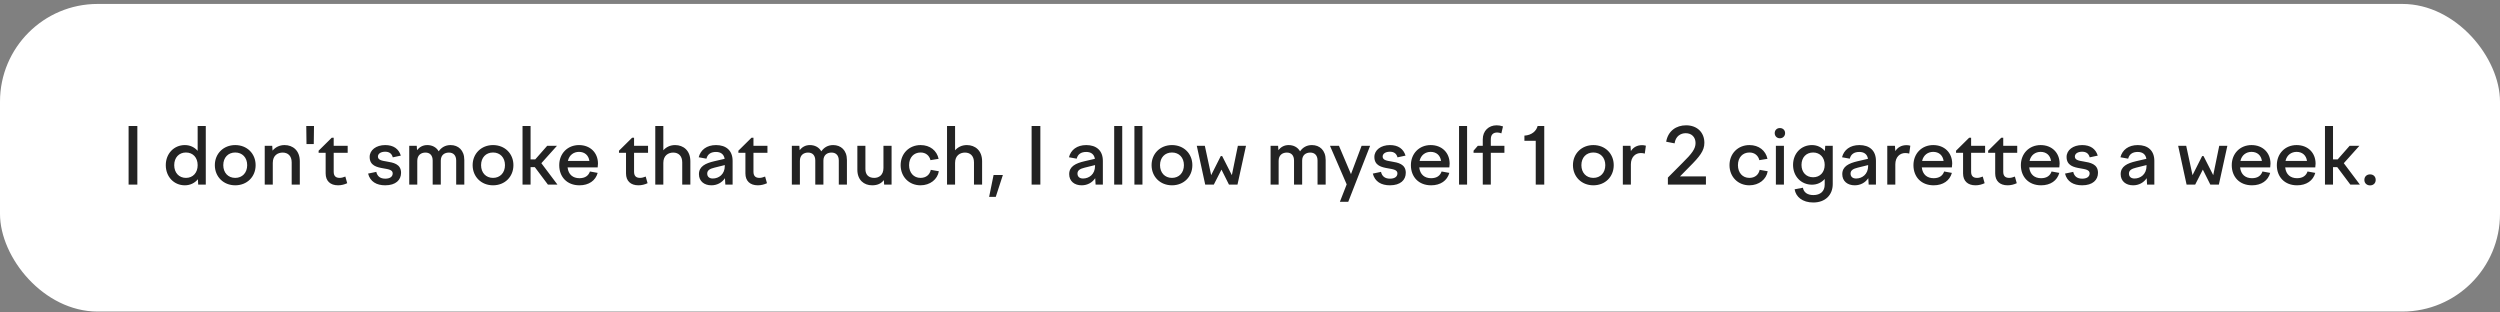
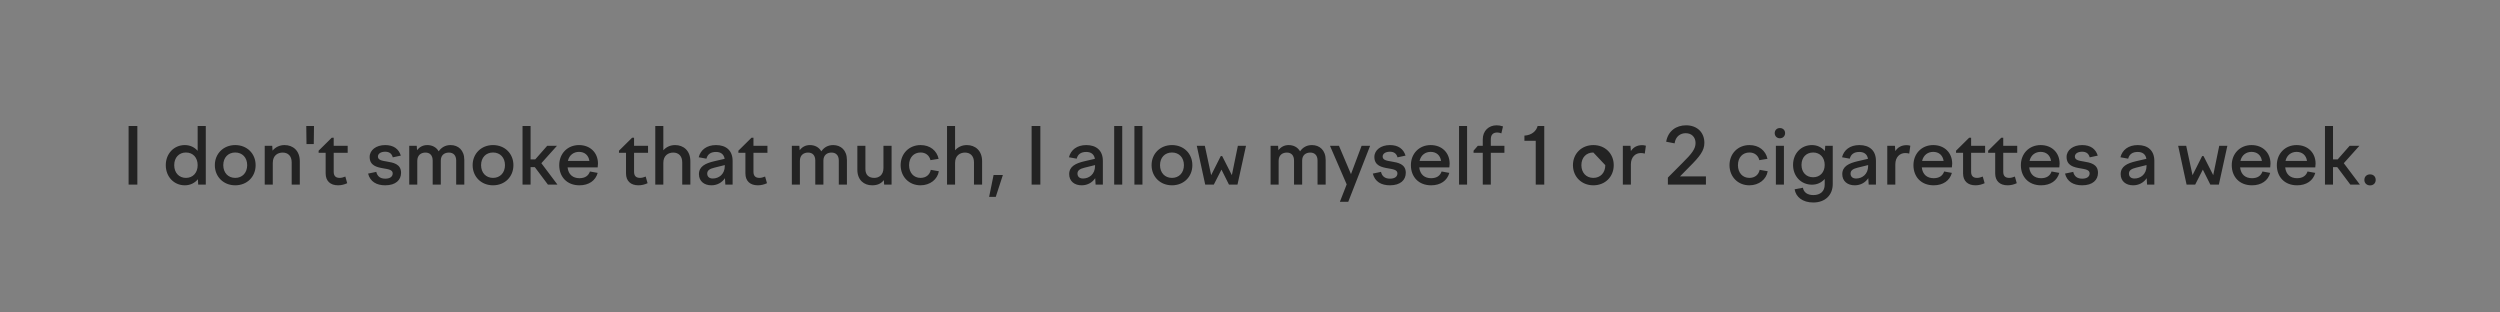
<svg xmlns="http://www.w3.org/2000/svg" width="512" height="64" viewBox="0 0 512 64" fill="none">
  <rect x="0" y="0" width="512" height="64" fill="#808080" stroke="none" />
-   <rect y="0.807" width="512" height="63" rx="20" fill="white" />
-   <path d="M26.337 37.807V25.807H28.129V37.807H26.337ZM42.144 37.807H40.592L40.528 36.703C39.888 37.487 38.944 37.951 37.856 37.951C35.632 37.951 33.952 36.207 33.952 33.823C33.952 31.455 35.632 29.711 37.856 29.711C38.928 29.711 39.84 30.159 40.48 30.895V25.807H42.144V37.807ZM38.08 31.231C36.656 31.231 35.68 32.271 35.68 33.823C35.68 35.375 36.656 36.431 38.08 36.431C39.52 36.431 40.48 35.375 40.48 33.823C40.48 32.271 39.52 31.231 38.08 31.231ZM48.175 29.711C50.591 29.711 52.351 31.455 52.351 33.823C52.351 36.207 50.591 37.951 48.175 37.951C45.775 37.951 43.999 36.207 43.999 33.823C43.999 31.455 45.775 29.711 48.175 29.711ZM48.175 31.231C46.719 31.231 45.727 32.271 45.727 33.823C45.727 35.375 46.719 36.431 48.175 36.431C49.631 36.431 50.623 35.375 50.623 33.823C50.623 32.271 49.631 31.231 48.175 31.231ZM54.217 37.807V29.855H55.753L55.817 30.847C56.425 30.127 57.273 29.711 58.281 29.711C59.977 29.711 61.401 30.831 61.401 33.023V37.807H59.737V33.247C59.737 31.919 58.953 31.247 57.897 31.247C56.889 31.247 55.865 31.823 55.865 33.359V37.807H54.217ZM62.771 29.503L62.723 25.807H64.307L64.259 29.503H62.771ZM65.253 30.863L67.941 28.207H68.341V29.855H71.205V31.295H68.341V35.167C68.341 36.063 68.773 36.431 69.573 36.431C69.941 36.431 70.325 36.319 70.725 36.159L71.109 37.519C70.533 37.791 69.893 37.951 69.237 37.951C67.637 37.951 66.693 37.055 66.693 35.519V31.295H65.253V30.863ZM78.889 37.951C77.113 37.951 75.801 37.199 75.385 35.551L77.065 35.199C77.273 36.127 77.897 36.591 78.905 36.591C79.817 36.591 80.425 36.223 80.425 35.503C80.425 34.767 79.529 34.655 78.521 34.479C77.209 34.255 75.705 33.935 75.705 32.143C75.705 30.735 77.033 29.711 78.889 29.711C80.585 29.711 81.657 30.479 82.089 31.871L80.441 32.223C80.233 31.439 79.705 31.071 78.889 31.071C77.993 31.071 77.401 31.471 77.401 32.063C77.401 32.783 78.217 32.911 79.177 33.071C80.521 33.295 82.137 33.567 82.137 35.391C82.137 36.847 81.065 37.951 78.889 37.951ZM83.811 37.807V29.855H85.347L85.41 30.751C85.891 30.143 86.562 29.711 87.507 29.711C88.499 29.711 89.362 30.143 89.843 30.991C90.371 30.239 91.154 29.711 92.275 29.711C93.843 29.711 95.091 30.751 95.091 32.767V37.807H93.427V32.879C93.427 31.791 92.819 31.247 91.939 31.247C91.075 31.247 90.275 31.711 90.275 32.895V37.807H88.611V32.879C88.611 31.791 88.019 31.247 87.138 31.247C86.275 31.247 85.459 31.727 85.459 32.943V37.807H83.811ZM100.972 29.711C103.388 29.711 105.148 31.455 105.148 33.823C105.148 36.207 103.388 37.951 100.972 37.951C98.572 37.951 96.796 36.207 96.796 33.823C96.796 31.455 98.572 29.711 100.972 29.711ZM100.972 31.231C99.516 31.231 98.524 32.271 98.524 33.823C98.524 35.375 99.516 36.431 100.972 36.431C102.428 36.431 103.42 35.375 103.42 33.823C103.42 32.271 102.428 31.231 100.972 31.231ZM112.07 29.855H114.07L110.87 33.423L114.166 37.807H112.214L109.526 34.223H108.662V37.807H107.014V25.807H108.662V32.639H109.622L112.07 29.855ZM118.674 37.951C116.114 37.951 114.53 36.223 114.53 33.823C114.53 31.455 116.226 29.711 118.578 29.711C120.866 29.711 122.466 31.263 122.466 33.519C122.466 33.759 122.434 34.031 122.402 34.287H116.242C116.402 35.759 117.346 36.495 118.674 36.495C119.842 36.495 120.53 35.967 120.818 35.119L122.402 35.407C121.97 36.991 120.594 37.951 118.674 37.951ZM118.578 31.103C117.522 31.103 116.578 31.727 116.306 32.959H120.706C120.546 31.807 119.746 31.103 118.578 31.103ZM126.768 30.863L129.456 28.207H129.856V29.855H132.72V31.295H129.856V35.167C129.856 36.063 130.288 36.431 131.088 36.431C131.456 36.431 131.84 36.319 132.24 36.159L132.624 37.519C132.048 37.791 131.408 37.951 130.752 37.951C129.152 37.951 128.208 37.055 128.208 35.519V31.295H126.768V30.863ZM134.201 37.807V25.807H135.849V30.783C136.409 30.143 137.225 29.711 138.265 29.711C139.961 29.711 141.385 30.831 141.385 33.023V37.807H139.721V33.247C139.721 31.919 138.937 31.247 137.881 31.247C136.873 31.247 135.849 31.839 135.849 33.359V37.807H134.201ZM148.55 37.807L148.47 36.495C147.846 37.407 146.87 37.951 145.686 37.951C144.214 37.951 143.142 37.103 143.142 35.663C143.142 34.079 144.486 33.439 146.262 33.023L148.406 32.527C148.246 31.551 147.574 31.119 146.63 31.119C145.606 31.119 144.918 31.551 144.678 32.495L143.094 32.207C143.478 30.687 144.742 29.711 146.646 29.711C148.694 29.711 150.038 30.815 150.038 32.943V37.807H148.55ZM144.838 35.551C144.838 36.191 145.27 36.559 145.974 36.559C147.206 36.559 148.438 35.695 148.438 33.999V33.807L146.31 34.335C145.398 34.559 144.838 34.863 144.838 35.551ZM151.221 30.863L153.909 28.207H154.309V29.855H157.173V31.295H154.309V35.167C154.309 36.063 154.741 36.431 155.541 36.431C155.909 36.431 156.293 36.319 156.693 36.159L157.077 37.519C156.501 37.791 155.861 37.951 155.205 37.951C153.605 37.951 152.661 37.055 152.661 35.519V31.295H151.221V30.863ZM162.17 37.807V29.855H163.706L163.77 30.751C164.25 30.143 164.922 29.711 165.866 29.711C166.858 29.711 167.722 30.143 168.202 30.991C168.73 30.239 169.514 29.711 170.634 29.711C172.202 29.711 173.45 30.751 173.45 32.767V37.807H171.786V32.879C171.786 31.791 171.178 31.247 170.298 31.247C169.434 31.247 168.634 31.711 168.634 32.895V37.807H166.97V32.879C166.97 31.791 166.378 31.247 165.498 31.247C164.634 31.247 163.818 31.727 163.818 32.943V37.807H162.17ZM177.235 29.855V34.623C177.235 35.807 177.907 36.431 179.043 36.431C179.971 36.431 180.931 35.887 180.931 34.399V29.855H182.595V37.807H181.075L181.011 36.879C180.483 37.583 179.715 37.951 178.611 37.951C176.915 37.951 175.587 36.847 175.587 34.767V29.855H177.235ZM184.452 33.823C184.452 31.439 186.196 29.711 188.532 29.711C190.468 29.711 191.86 30.831 192.228 32.527L190.564 32.799C190.324 31.839 189.588 31.231 188.532 31.231C187.156 31.231 186.18 32.239 186.18 33.823C186.18 35.391 187.14 36.431 188.516 36.431C189.668 36.431 190.42 35.775 190.628 34.783L192.276 35.071C192.004 36.719 190.5 37.951 188.516 37.951C186.18 37.951 184.452 36.207 184.452 33.823ZM193.951 37.807V25.807H195.599V30.783C196.159 30.143 196.975 29.711 198.015 29.711C199.711 29.711 201.135 30.831 201.135 33.023V37.807H199.471V33.247C199.471 31.919 198.687 31.247 197.631 31.247C196.623 31.247 195.599 31.839 195.599 33.359V37.807H193.951ZM203.932 40.319H202.572L203.484 35.839H205.388L203.932 40.319ZM211.274 37.807V25.807H213.066V37.807H211.274ZM224.378 37.807L224.298 36.495C223.674 37.407 222.698 37.951 221.514 37.951C220.042 37.951 218.97 37.103 218.97 35.663C218.97 34.079 220.314 33.439 222.09 33.023L224.234 32.527C224.074 31.551 223.402 31.119 222.458 31.119C221.434 31.119 220.746 31.551 220.506 32.495L218.922 32.207C219.306 30.687 220.57 29.711 222.474 29.711C224.522 29.711 225.866 30.815 225.866 32.943V37.807H224.378ZM220.666 35.551C220.666 36.191 221.098 36.559 221.802 36.559C223.034 36.559 224.266 35.695 224.266 33.999V33.807L222.138 34.335C221.226 34.559 220.666 34.863 220.666 35.551ZM228.186 37.807V25.807H229.834V37.807H228.186ZM232.326 37.807V25.807H233.974V37.807H232.326ZM240.019 29.711C242.435 29.711 244.195 31.455 244.195 33.823C244.195 36.207 242.435 37.951 240.019 37.951C237.619 37.951 235.843 36.207 235.843 33.823C235.843 31.455 237.619 29.711 240.019 29.711ZM240.019 31.231C238.563 31.231 237.571 32.271 237.571 33.823C237.571 35.375 238.563 36.431 240.019 36.431C241.475 36.431 242.467 35.375 242.467 33.823C242.467 32.271 241.475 31.231 240.019 31.231ZM245.101 29.855H246.749L248.045 35.871L250.013 31.967H250.301L252.285 35.871L253.517 29.855H255.181L253.437 37.807H251.693L250.157 34.735L248.589 37.807H246.829L245.101 29.855ZM260.217 37.807V29.855H261.753L261.817 30.751C262.297 30.143 262.969 29.711 263.913 29.711C264.905 29.711 265.769 30.143 266.249 30.991C266.777 30.239 267.561 29.711 268.681 29.711C270.249 29.711 271.497 30.751 271.497 32.767V37.807H269.833V32.879C269.833 31.791 269.225 31.247 268.345 31.247C267.481 31.247 266.681 31.711 266.681 32.895V37.807H265.017V32.879C265.017 31.791 264.425 31.247 263.545 31.247C262.681 31.247 261.865 31.727 261.865 32.943V37.807H260.217ZM272.377 29.855H274.217L276.681 35.663L278.857 29.855H280.601L276.121 41.327H274.409L275.801 37.759L272.377 29.855ZM284.655 37.951C282.879 37.951 281.567 37.199 281.151 35.551L282.831 35.199C283.039 36.127 283.663 36.591 284.671 36.591C285.583 36.591 286.191 36.223 286.191 35.503C286.191 34.767 285.295 34.655 284.287 34.479C282.975 34.255 281.471 33.935 281.471 32.143C281.471 30.735 282.799 29.711 284.655 29.711C286.351 29.711 287.423 30.479 287.855 31.871L286.207 32.223C285.999 31.439 285.471 31.071 284.655 31.071C283.759 31.071 283.167 31.471 283.167 32.063C283.167 32.783 283.983 32.911 284.943 33.071C286.287 33.295 287.903 33.567 287.903 35.391C287.903 36.847 286.831 37.951 284.655 37.951ZM293.096 37.951C290.536 37.951 288.952 36.223 288.952 33.823C288.952 31.455 290.648 29.711 293 29.711C295.288 29.711 296.888 31.263 296.888 33.519C296.888 33.759 296.856 34.031 296.824 34.287H290.664C290.824 35.759 291.768 36.495 293.096 36.495C294.264 36.495 294.952 35.967 295.24 35.119L296.824 35.407C296.392 36.991 295.016 37.951 293.096 37.951ZM293 31.103C291.944 31.103 291 31.727 290.728 32.959H295.128C294.968 31.807 294.168 31.103 293 31.103ZM298.811 37.807V25.807H300.459V37.807H298.811ZM308.103 31.295H305.319V37.807H303.671V31.295H301.783V30.863L302.663 29.855H303.671V28.527C303.671 26.783 304.903 25.663 306.503 25.663C306.935 25.663 307.351 25.727 307.815 25.887L307.479 27.311C307.191 27.215 306.951 27.135 306.647 27.135C305.799 27.135 305.319 27.583 305.319 28.511V29.855H308.103V31.295ZM314.519 37.807V28.831H312.199V27.775C313.687 27.695 314.647 26.831 314.903 25.807H316.263V37.807H314.519ZM326.316 29.711C328.732 29.711 330.492 31.455 330.492 33.823C330.492 36.207 328.732 37.951 326.316 37.951C323.916 37.951 322.14 36.207 322.14 33.823C322.14 31.455 323.916 29.711 326.316 29.711ZM326.316 31.231C324.86 31.231 323.868 32.271 323.868 33.823C323.868 35.375 324.86 36.431 326.316 36.431C327.772 36.431 328.764 35.375 328.764 33.823C328.764 32.271 327.772 31.231 326.316 31.231ZM332.357 37.807V29.855H333.925L334.005 30.943C334.469 30.207 335.237 29.727 336.293 29.727C336.565 29.727 336.773 29.759 337.077 29.839L336.853 31.455C336.581 31.375 336.309 31.343 336.037 31.343C334.933 31.343 334.005 32.159 334.005 33.663V37.807H332.357ZM349.375 36.127V37.807H341.583V36.367L344.543 33.391C346.543 31.423 347.247 30.463 347.247 29.295C347.247 28.095 346.463 27.279 345.231 27.279C344.191 27.279 343.151 27.903 342.959 29.359L341.231 29.023C341.615 26.799 343.311 25.663 345.311 25.663C347.551 25.663 349.055 27.103 349.055 29.247C349.055 30.879 348.111 32.047 345.951 34.207L344.063 36.127H349.375ZM354.202 33.823C354.202 31.439 355.946 29.711 358.282 29.711C360.218 29.711 361.61 30.831 361.978 32.527L360.314 32.799C360.074 31.839 359.338 31.231 358.282 31.231C356.906 31.231 355.93 32.239 355.93 33.823C355.93 35.391 356.89 36.431 358.266 36.431C359.418 36.431 360.17 35.775 360.378 34.783L362.026 35.071C361.754 36.719 360.25 37.951 358.266 37.951C355.93 37.951 354.202 36.207 354.202 33.823ZM363.461 27.263C363.461 26.655 363.909 26.223 364.517 26.223C365.141 26.223 365.589 26.655 365.589 27.263C365.589 27.871 365.141 28.319 364.517 28.319C363.909 28.319 363.461 27.871 363.461 27.263ZM363.701 37.807V29.855H365.349V37.807H363.701ZM367.218 33.775C367.218 31.423 368.866 29.711 371.09 29.711C372.178 29.711 373.09 30.175 373.73 30.927L373.81 29.855H375.346V37.695C375.346 39.919 373.826 41.471 371.362 41.471C369.138 41.471 367.794 40.319 367.538 38.767L369.234 38.447C369.41 39.391 370.146 39.951 371.378 39.951C372.802 39.951 373.698 39.183 373.698 37.823V36.655C373.058 37.391 372.146 37.823 371.09 37.823C368.866 37.823 367.218 36.111 367.218 33.775ZM368.946 33.775C368.946 35.279 369.906 36.303 371.33 36.303C372.738 36.303 373.698 35.279 373.698 33.775C373.698 32.255 372.738 31.231 371.33 31.231C369.906 31.231 368.946 32.255 368.946 33.775ZM382.706 37.807L382.626 36.495C382.002 37.407 381.026 37.951 379.842 37.951C378.37 37.951 377.298 37.103 377.298 35.663C377.298 34.079 378.642 33.439 380.418 33.023L382.562 32.527C382.402 31.551 381.73 31.119 380.786 31.119C379.762 31.119 379.074 31.551 378.834 32.495L377.25 32.207C377.634 30.687 378.898 29.711 380.802 29.711C382.85 29.711 384.194 30.815 384.194 32.943V37.807H382.706ZM378.994 35.551C378.994 36.191 379.426 36.559 380.13 36.559C381.362 36.559 382.594 35.695 382.594 33.999V33.807L380.466 34.335C379.554 34.559 378.994 34.863 378.994 35.551ZM386.514 37.807V29.855H388.082L388.162 30.943C388.626 30.207 389.394 29.727 390.45 29.727C390.722 29.727 390.93 29.759 391.234 29.839L391.01 31.455C390.738 31.375 390.466 31.343 390.194 31.343C389.09 31.343 388.162 32.159 388.162 33.663V37.807H386.514ZM396.018 37.951C393.458 37.951 391.874 36.223 391.874 33.823C391.874 31.455 393.57 29.711 395.922 29.711C398.21 29.711 399.81 31.263 399.81 33.519C399.81 33.759 399.778 34.031 399.746 34.287H393.586C393.746 35.759 394.69 36.495 396.018 36.495C397.186 36.495 397.874 35.967 398.162 35.119L399.746 35.407C399.314 36.991 397.938 37.951 396.018 37.951ZM395.922 31.103C394.866 31.103 393.922 31.727 393.65 32.959H398.05C397.89 31.807 397.09 31.103 395.922 31.103ZM400.596 30.863L403.284 28.207H403.684V29.855H406.548V31.295H403.684V35.167C403.684 36.063 404.116 36.431 404.916 36.431C405.284 36.431 405.668 36.319 406.068 36.159L406.452 37.519C405.876 37.791 405.236 37.951 404.58 37.951C402.98 37.951 402.036 37.055 402.036 35.519V31.295H400.596V30.863ZM407.175 30.863L409.863 28.207H410.263V29.855H413.127V31.295H410.263V35.167C410.263 36.063 410.695 36.431 411.495 36.431C411.863 36.431 412.247 36.319 412.647 36.159L413.031 37.519C412.455 37.791 411.815 37.951 411.159 37.951C409.559 37.951 408.615 37.055 408.615 35.519V31.295H407.175V30.863ZM418.018 37.951C415.458 37.951 413.874 36.223 413.874 33.823C413.874 31.455 415.57 29.711 417.922 29.711C420.21 29.711 421.81 31.263 421.81 33.519C421.81 33.759 421.778 34.031 421.746 34.287H415.586C415.746 35.759 416.69 36.495 418.018 36.495C419.186 36.495 419.874 35.967 420.162 35.119L421.746 35.407C421.314 36.991 419.938 37.951 418.018 37.951ZM417.922 31.103C416.866 31.103 415.922 31.727 415.65 32.959H420.05C419.89 31.807 419.09 31.103 417.922 31.103ZM426.42 37.951C424.644 37.951 423.332 37.199 422.916 35.551L424.596 35.199C424.804 36.127 425.428 36.591 426.436 36.591C427.348 36.591 427.956 36.223 427.956 35.503C427.956 34.767 427.06 34.655 426.052 34.479C424.74 34.255 423.236 33.935 423.236 32.143C423.236 30.735 424.564 29.711 426.42 29.711C428.116 29.711 429.188 30.479 429.62 31.871L427.972 32.223C427.764 31.439 427.236 31.071 426.42 31.071C425.524 31.071 424.932 31.471 424.932 32.063C424.932 32.783 425.748 32.911 426.708 33.071C428.052 33.295 429.668 33.567 429.668 35.391C429.668 36.847 428.596 37.951 426.42 37.951ZM439.721 37.807L439.641 36.495C439.017 37.407 438.041 37.951 436.857 37.951C435.385 37.951 434.313 37.103 434.313 35.663C434.313 34.079 435.657 33.439 437.433 33.023L439.577 32.527C439.417 31.551 438.745 31.119 437.801 31.119C436.777 31.119 436.089 31.551 435.849 32.495L434.265 32.207C434.649 30.687 435.913 29.711 437.817 29.711C439.865 29.711 441.209 30.815 441.209 32.943V37.807H439.721ZM436.009 35.551C436.009 36.191 436.441 36.559 437.145 36.559C438.377 36.559 439.609 35.695 439.609 33.999V33.807L437.481 34.335C436.569 34.559 436.009 34.863 436.009 35.551ZM446.085 29.855H447.733L449.029 35.871L450.997 31.967H451.285L453.269 35.871L454.501 29.855H456.165L454.421 37.807H452.677L451.141 34.735L449.573 37.807H447.813L446.085 29.855ZM461.206 37.951C458.646 37.951 457.062 36.223 457.062 33.823C457.062 31.455 458.758 29.711 461.11 29.711C463.398 29.711 464.998 31.263 464.998 33.519C464.998 33.759 464.966 34.031 464.934 34.287H458.774C458.934 35.759 459.878 36.495 461.206 36.495C462.374 36.495 463.062 35.967 463.35 35.119L464.934 35.407C464.502 36.991 463.126 37.951 461.206 37.951ZM461.11 31.103C460.054 31.103 459.11 31.727 458.838 32.959H463.238C463.078 31.807 462.278 31.103 461.11 31.103ZM470.44 37.951C467.88 37.951 466.296 36.223 466.296 33.823C466.296 31.455 467.992 29.711 470.344 29.711C472.632 29.711 474.232 31.263 474.232 33.519C474.232 33.759 474.2 34.031 474.168 34.287H468.008C468.168 35.759 469.112 36.495 470.44 36.495C471.608 36.495 472.296 35.967 472.584 35.119L474.168 35.407C473.736 36.991 472.36 37.951 470.44 37.951ZM470.344 31.103C469.288 31.103 468.344 31.727 468.072 32.959H472.472C472.312 31.807 471.512 31.103 470.344 31.103ZM481.21 29.855H483.21L480.01 33.423L483.306 37.807H481.354L478.666 34.223H477.802V37.807H476.154V25.807H477.802V32.639H478.762L481.21 29.855ZM485.39 37.967C484.718 37.967 484.222 37.519 484.222 36.847C484.222 36.159 484.718 35.711 485.39 35.711C486.062 35.711 486.542 36.159 486.542 36.847C486.542 37.519 486.062 37.967 485.39 37.967Z" fill="#232323" />
+   <path d="M26.337 37.807V25.807H28.129V37.807H26.337ZM42.144 37.807H40.592L40.528 36.703C39.888 37.487 38.944 37.951 37.856 37.951C35.632 37.951 33.952 36.207 33.952 33.823C33.952 31.455 35.632 29.711 37.856 29.711C38.928 29.711 39.84 30.159 40.48 30.895V25.807H42.144V37.807ZM38.08 31.231C36.656 31.231 35.68 32.271 35.68 33.823C35.68 35.375 36.656 36.431 38.08 36.431C39.52 36.431 40.48 35.375 40.48 33.823C40.48 32.271 39.52 31.231 38.08 31.231ZM48.175 29.711C50.591 29.711 52.351 31.455 52.351 33.823C52.351 36.207 50.591 37.951 48.175 37.951C45.775 37.951 43.999 36.207 43.999 33.823C43.999 31.455 45.775 29.711 48.175 29.711ZM48.175 31.231C46.719 31.231 45.727 32.271 45.727 33.823C45.727 35.375 46.719 36.431 48.175 36.431C49.631 36.431 50.623 35.375 50.623 33.823C50.623 32.271 49.631 31.231 48.175 31.231ZM54.217 37.807V29.855H55.753L55.817 30.847C56.425 30.127 57.273 29.711 58.281 29.711C59.977 29.711 61.401 30.831 61.401 33.023V37.807H59.737V33.247C59.737 31.919 58.953 31.247 57.897 31.247C56.889 31.247 55.865 31.823 55.865 33.359V37.807H54.217ZM62.771 29.503L62.723 25.807H64.307L64.259 29.503H62.771ZM65.253 30.863L67.941 28.207H68.341V29.855H71.205V31.295H68.341V35.167C68.341 36.063 68.773 36.431 69.573 36.431C69.941 36.431 70.325 36.319 70.725 36.159L71.109 37.519C70.533 37.791 69.893 37.951 69.237 37.951C67.637 37.951 66.693 37.055 66.693 35.519V31.295H65.253V30.863ZM78.889 37.951C77.113 37.951 75.801 37.199 75.385 35.551L77.065 35.199C77.273 36.127 77.897 36.591 78.905 36.591C79.817 36.591 80.425 36.223 80.425 35.503C80.425 34.767 79.529 34.655 78.521 34.479C77.209 34.255 75.705 33.935 75.705 32.143C75.705 30.735 77.033 29.711 78.889 29.711C80.585 29.711 81.657 30.479 82.089 31.871L80.441 32.223C80.233 31.439 79.705 31.071 78.889 31.071C77.993 31.071 77.401 31.471 77.401 32.063C77.401 32.783 78.217 32.911 79.177 33.071C80.521 33.295 82.137 33.567 82.137 35.391C82.137 36.847 81.065 37.951 78.889 37.951ZM83.811 37.807V29.855H85.347L85.41 30.751C85.891 30.143 86.562 29.711 87.507 29.711C88.499 29.711 89.362 30.143 89.843 30.991C90.371 30.239 91.154 29.711 92.275 29.711C93.843 29.711 95.091 30.751 95.091 32.767V37.807H93.427V32.879C93.427 31.791 92.819 31.247 91.939 31.247C91.075 31.247 90.275 31.711 90.275 32.895V37.807H88.611V32.879C88.611 31.791 88.019 31.247 87.138 31.247C86.275 31.247 85.459 31.727 85.459 32.943V37.807H83.811ZM100.972 29.711C103.388 29.711 105.148 31.455 105.148 33.823C105.148 36.207 103.388 37.951 100.972 37.951C98.572 37.951 96.796 36.207 96.796 33.823C96.796 31.455 98.572 29.711 100.972 29.711ZM100.972 31.231C99.516 31.231 98.524 32.271 98.524 33.823C98.524 35.375 99.516 36.431 100.972 36.431C102.428 36.431 103.42 35.375 103.42 33.823C103.42 32.271 102.428 31.231 100.972 31.231ZM112.07 29.855H114.07L110.87 33.423L114.166 37.807H112.214L109.526 34.223H108.662V37.807H107.014V25.807H108.662V32.639H109.622L112.07 29.855ZM118.674 37.951C116.114 37.951 114.53 36.223 114.53 33.823C114.53 31.455 116.226 29.711 118.578 29.711C120.866 29.711 122.466 31.263 122.466 33.519C122.466 33.759 122.434 34.031 122.402 34.287H116.242C116.402 35.759 117.346 36.495 118.674 36.495C119.842 36.495 120.53 35.967 120.818 35.119L122.402 35.407C121.97 36.991 120.594 37.951 118.674 37.951ZM118.578 31.103C117.522 31.103 116.578 31.727 116.306 32.959H120.706C120.546 31.807 119.746 31.103 118.578 31.103ZM126.768 30.863L129.456 28.207H129.856V29.855H132.72V31.295H129.856V35.167C129.856 36.063 130.288 36.431 131.088 36.431C131.456 36.431 131.84 36.319 132.24 36.159L132.624 37.519C132.048 37.791 131.408 37.951 130.752 37.951C129.152 37.951 128.208 37.055 128.208 35.519V31.295H126.768V30.863ZM134.201 37.807V25.807H135.849V30.783C136.409 30.143 137.225 29.711 138.265 29.711C139.961 29.711 141.385 30.831 141.385 33.023V37.807H139.721V33.247C139.721 31.919 138.937 31.247 137.881 31.247C136.873 31.247 135.849 31.839 135.849 33.359V37.807H134.201ZM148.55 37.807L148.47 36.495C147.846 37.407 146.87 37.951 145.686 37.951C144.214 37.951 143.142 37.103 143.142 35.663C143.142 34.079 144.486 33.439 146.262 33.023L148.406 32.527C148.246 31.551 147.574 31.119 146.63 31.119C145.606 31.119 144.918 31.551 144.678 32.495L143.094 32.207C143.478 30.687 144.742 29.711 146.646 29.711C148.694 29.711 150.038 30.815 150.038 32.943V37.807H148.55ZM144.838 35.551C144.838 36.191 145.27 36.559 145.974 36.559C147.206 36.559 148.438 35.695 148.438 33.999V33.807L146.31 34.335C145.398 34.559 144.838 34.863 144.838 35.551ZM151.221 30.863L153.909 28.207H154.309V29.855H157.173V31.295H154.309V35.167C154.309 36.063 154.741 36.431 155.541 36.431C155.909 36.431 156.293 36.319 156.693 36.159L157.077 37.519C156.501 37.791 155.861 37.951 155.205 37.951C153.605 37.951 152.661 37.055 152.661 35.519V31.295H151.221V30.863ZM162.17 37.807V29.855H163.706L163.77 30.751C164.25 30.143 164.922 29.711 165.866 29.711C166.858 29.711 167.722 30.143 168.202 30.991C168.73 30.239 169.514 29.711 170.634 29.711C172.202 29.711 173.45 30.751 173.45 32.767V37.807H171.786V32.879C171.786 31.791 171.178 31.247 170.298 31.247C169.434 31.247 168.634 31.711 168.634 32.895V37.807H166.97V32.879C166.97 31.791 166.378 31.247 165.498 31.247C164.634 31.247 163.818 31.727 163.818 32.943V37.807H162.17ZM177.235 29.855V34.623C177.235 35.807 177.907 36.431 179.043 36.431C179.971 36.431 180.931 35.887 180.931 34.399V29.855H182.595V37.807H181.075L181.011 36.879C180.483 37.583 179.715 37.951 178.611 37.951C176.915 37.951 175.587 36.847 175.587 34.767V29.855H177.235ZM184.452 33.823C184.452 31.439 186.196 29.711 188.532 29.711C190.468 29.711 191.86 30.831 192.228 32.527L190.564 32.799C190.324 31.839 189.588 31.231 188.532 31.231C187.156 31.231 186.18 32.239 186.18 33.823C186.18 35.391 187.14 36.431 188.516 36.431C189.668 36.431 190.42 35.775 190.628 34.783L192.276 35.071C192.004 36.719 190.5 37.951 188.516 37.951C186.18 37.951 184.452 36.207 184.452 33.823ZM193.951 37.807V25.807H195.599V30.783C196.159 30.143 196.975 29.711 198.015 29.711C199.711 29.711 201.135 30.831 201.135 33.023V37.807H199.471V33.247C199.471 31.919 198.687 31.247 197.631 31.247C196.623 31.247 195.599 31.839 195.599 33.359V37.807H193.951ZM203.932 40.319H202.572L203.484 35.839H205.388L203.932 40.319ZM211.274 37.807V25.807H213.066V37.807H211.274ZM224.378 37.807L224.298 36.495C223.674 37.407 222.698 37.951 221.514 37.951C220.042 37.951 218.97 37.103 218.97 35.663C218.97 34.079 220.314 33.439 222.09 33.023L224.234 32.527C224.074 31.551 223.402 31.119 222.458 31.119C221.434 31.119 220.746 31.551 220.506 32.495L218.922 32.207C219.306 30.687 220.57 29.711 222.474 29.711C224.522 29.711 225.866 30.815 225.866 32.943V37.807H224.378ZM220.666 35.551C220.666 36.191 221.098 36.559 221.802 36.559C223.034 36.559 224.266 35.695 224.266 33.999V33.807L222.138 34.335C221.226 34.559 220.666 34.863 220.666 35.551ZM228.186 37.807V25.807H229.834V37.807H228.186ZM232.326 37.807V25.807H233.974V37.807H232.326ZM240.019 29.711C242.435 29.711 244.195 31.455 244.195 33.823C244.195 36.207 242.435 37.951 240.019 37.951C237.619 37.951 235.843 36.207 235.843 33.823C235.843 31.455 237.619 29.711 240.019 29.711ZM240.019 31.231C238.563 31.231 237.571 32.271 237.571 33.823C237.571 35.375 238.563 36.431 240.019 36.431C241.475 36.431 242.467 35.375 242.467 33.823C242.467 32.271 241.475 31.231 240.019 31.231ZM245.101 29.855H246.749L248.045 35.871L250.013 31.967H250.301L252.285 35.871L253.517 29.855H255.181L253.437 37.807H251.693L250.157 34.735L248.589 37.807H246.829L245.101 29.855ZM260.217 37.807V29.855H261.753L261.817 30.751C262.297 30.143 262.969 29.711 263.913 29.711C264.905 29.711 265.769 30.143 266.249 30.991C266.777 30.239 267.561 29.711 268.681 29.711C270.249 29.711 271.497 30.751 271.497 32.767V37.807H269.833V32.879C269.833 31.791 269.225 31.247 268.345 31.247C267.481 31.247 266.681 31.711 266.681 32.895V37.807H265.017V32.879C265.017 31.791 264.425 31.247 263.545 31.247C262.681 31.247 261.865 31.727 261.865 32.943V37.807H260.217ZM272.377 29.855H274.217L276.681 35.663L278.857 29.855H280.601L276.121 41.327H274.409L275.801 37.759L272.377 29.855ZM284.655 37.951C282.879 37.951 281.567 37.199 281.151 35.551L282.831 35.199C283.039 36.127 283.663 36.591 284.671 36.591C285.583 36.591 286.191 36.223 286.191 35.503C286.191 34.767 285.295 34.655 284.287 34.479C282.975 34.255 281.471 33.935 281.471 32.143C281.471 30.735 282.799 29.711 284.655 29.711C286.351 29.711 287.423 30.479 287.855 31.871L286.207 32.223C285.999 31.439 285.471 31.071 284.655 31.071C283.759 31.071 283.167 31.471 283.167 32.063C283.167 32.783 283.983 32.911 284.943 33.071C286.287 33.295 287.903 33.567 287.903 35.391C287.903 36.847 286.831 37.951 284.655 37.951ZM293.096 37.951C290.536 37.951 288.952 36.223 288.952 33.823C288.952 31.455 290.648 29.711 293 29.711C295.288 29.711 296.888 31.263 296.888 33.519C296.888 33.759 296.856 34.031 296.824 34.287H290.664C290.824 35.759 291.768 36.495 293.096 36.495C294.264 36.495 294.952 35.967 295.24 35.119L296.824 35.407C296.392 36.991 295.016 37.951 293.096 37.951ZM293 31.103C291.944 31.103 291 31.727 290.728 32.959H295.128C294.968 31.807 294.168 31.103 293 31.103ZM298.811 37.807V25.807H300.459V37.807H298.811ZM308.103 31.295H305.319V37.807H303.671V31.295H301.783V30.863L302.663 29.855H303.671V28.527C303.671 26.783 304.903 25.663 306.503 25.663C306.935 25.663 307.351 25.727 307.815 25.887L307.479 27.311C307.191 27.215 306.951 27.135 306.647 27.135C305.799 27.135 305.319 27.583 305.319 28.511V29.855H308.103V31.295ZM314.519 37.807V28.831H312.199V27.775C313.687 27.695 314.647 26.831 314.903 25.807H316.263V37.807H314.519ZM326.316 29.711C328.732 29.711 330.492 31.455 330.492 33.823C330.492 36.207 328.732 37.951 326.316 37.951C323.916 37.951 322.14 36.207 322.14 33.823C322.14 31.455 323.916 29.711 326.316 29.711ZM326.316 31.231C324.86 31.231 323.868 32.271 323.868 33.823C323.868 35.375 324.86 36.431 326.316 36.431C327.772 36.431 328.764 35.375 328.764 33.823ZM332.357 37.807V29.855H333.925L334.005 30.943C334.469 30.207 335.237 29.727 336.293 29.727C336.565 29.727 336.773 29.759 337.077 29.839L336.853 31.455C336.581 31.375 336.309 31.343 336.037 31.343C334.933 31.343 334.005 32.159 334.005 33.663V37.807H332.357ZM349.375 36.127V37.807H341.583V36.367L344.543 33.391C346.543 31.423 347.247 30.463 347.247 29.295C347.247 28.095 346.463 27.279 345.231 27.279C344.191 27.279 343.151 27.903 342.959 29.359L341.231 29.023C341.615 26.799 343.311 25.663 345.311 25.663C347.551 25.663 349.055 27.103 349.055 29.247C349.055 30.879 348.111 32.047 345.951 34.207L344.063 36.127H349.375ZM354.202 33.823C354.202 31.439 355.946 29.711 358.282 29.711C360.218 29.711 361.61 30.831 361.978 32.527L360.314 32.799C360.074 31.839 359.338 31.231 358.282 31.231C356.906 31.231 355.93 32.239 355.93 33.823C355.93 35.391 356.89 36.431 358.266 36.431C359.418 36.431 360.17 35.775 360.378 34.783L362.026 35.071C361.754 36.719 360.25 37.951 358.266 37.951C355.93 37.951 354.202 36.207 354.202 33.823ZM363.461 27.263C363.461 26.655 363.909 26.223 364.517 26.223C365.141 26.223 365.589 26.655 365.589 27.263C365.589 27.871 365.141 28.319 364.517 28.319C363.909 28.319 363.461 27.871 363.461 27.263ZM363.701 37.807V29.855H365.349V37.807H363.701ZM367.218 33.775C367.218 31.423 368.866 29.711 371.09 29.711C372.178 29.711 373.09 30.175 373.73 30.927L373.81 29.855H375.346V37.695C375.346 39.919 373.826 41.471 371.362 41.471C369.138 41.471 367.794 40.319 367.538 38.767L369.234 38.447C369.41 39.391 370.146 39.951 371.378 39.951C372.802 39.951 373.698 39.183 373.698 37.823V36.655C373.058 37.391 372.146 37.823 371.09 37.823C368.866 37.823 367.218 36.111 367.218 33.775ZM368.946 33.775C368.946 35.279 369.906 36.303 371.33 36.303C372.738 36.303 373.698 35.279 373.698 33.775C373.698 32.255 372.738 31.231 371.33 31.231C369.906 31.231 368.946 32.255 368.946 33.775ZM382.706 37.807L382.626 36.495C382.002 37.407 381.026 37.951 379.842 37.951C378.37 37.951 377.298 37.103 377.298 35.663C377.298 34.079 378.642 33.439 380.418 33.023L382.562 32.527C382.402 31.551 381.73 31.119 380.786 31.119C379.762 31.119 379.074 31.551 378.834 32.495L377.25 32.207C377.634 30.687 378.898 29.711 380.802 29.711C382.85 29.711 384.194 30.815 384.194 32.943V37.807H382.706ZM378.994 35.551C378.994 36.191 379.426 36.559 380.13 36.559C381.362 36.559 382.594 35.695 382.594 33.999V33.807L380.466 34.335C379.554 34.559 378.994 34.863 378.994 35.551ZM386.514 37.807V29.855H388.082L388.162 30.943C388.626 30.207 389.394 29.727 390.45 29.727C390.722 29.727 390.93 29.759 391.234 29.839L391.01 31.455C390.738 31.375 390.466 31.343 390.194 31.343C389.09 31.343 388.162 32.159 388.162 33.663V37.807H386.514ZM396.018 37.951C393.458 37.951 391.874 36.223 391.874 33.823C391.874 31.455 393.57 29.711 395.922 29.711C398.21 29.711 399.81 31.263 399.81 33.519C399.81 33.759 399.778 34.031 399.746 34.287H393.586C393.746 35.759 394.69 36.495 396.018 36.495C397.186 36.495 397.874 35.967 398.162 35.119L399.746 35.407C399.314 36.991 397.938 37.951 396.018 37.951ZM395.922 31.103C394.866 31.103 393.922 31.727 393.65 32.959H398.05C397.89 31.807 397.09 31.103 395.922 31.103ZM400.596 30.863L403.284 28.207H403.684V29.855H406.548V31.295H403.684V35.167C403.684 36.063 404.116 36.431 404.916 36.431C405.284 36.431 405.668 36.319 406.068 36.159L406.452 37.519C405.876 37.791 405.236 37.951 404.58 37.951C402.98 37.951 402.036 37.055 402.036 35.519V31.295H400.596V30.863ZM407.175 30.863L409.863 28.207H410.263V29.855H413.127V31.295H410.263V35.167C410.263 36.063 410.695 36.431 411.495 36.431C411.863 36.431 412.247 36.319 412.647 36.159L413.031 37.519C412.455 37.791 411.815 37.951 411.159 37.951C409.559 37.951 408.615 37.055 408.615 35.519V31.295H407.175V30.863ZM418.018 37.951C415.458 37.951 413.874 36.223 413.874 33.823C413.874 31.455 415.57 29.711 417.922 29.711C420.21 29.711 421.81 31.263 421.81 33.519C421.81 33.759 421.778 34.031 421.746 34.287H415.586C415.746 35.759 416.69 36.495 418.018 36.495C419.186 36.495 419.874 35.967 420.162 35.119L421.746 35.407C421.314 36.991 419.938 37.951 418.018 37.951ZM417.922 31.103C416.866 31.103 415.922 31.727 415.65 32.959H420.05C419.89 31.807 419.09 31.103 417.922 31.103ZM426.42 37.951C424.644 37.951 423.332 37.199 422.916 35.551L424.596 35.199C424.804 36.127 425.428 36.591 426.436 36.591C427.348 36.591 427.956 36.223 427.956 35.503C427.956 34.767 427.06 34.655 426.052 34.479C424.74 34.255 423.236 33.935 423.236 32.143C423.236 30.735 424.564 29.711 426.42 29.711C428.116 29.711 429.188 30.479 429.62 31.871L427.972 32.223C427.764 31.439 427.236 31.071 426.42 31.071C425.524 31.071 424.932 31.471 424.932 32.063C424.932 32.783 425.748 32.911 426.708 33.071C428.052 33.295 429.668 33.567 429.668 35.391C429.668 36.847 428.596 37.951 426.42 37.951ZM439.721 37.807L439.641 36.495C439.017 37.407 438.041 37.951 436.857 37.951C435.385 37.951 434.313 37.103 434.313 35.663C434.313 34.079 435.657 33.439 437.433 33.023L439.577 32.527C439.417 31.551 438.745 31.119 437.801 31.119C436.777 31.119 436.089 31.551 435.849 32.495L434.265 32.207C434.649 30.687 435.913 29.711 437.817 29.711C439.865 29.711 441.209 30.815 441.209 32.943V37.807H439.721ZM436.009 35.551C436.009 36.191 436.441 36.559 437.145 36.559C438.377 36.559 439.609 35.695 439.609 33.999V33.807L437.481 34.335C436.569 34.559 436.009 34.863 436.009 35.551ZM446.085 29.855H447.733L449.029 35.871L450.997 31.967H451.285L453.269 35.871L454.501 29.855H456.165L454.421 37.807H452.677L451.141 34.735L449.573 37.807H447.813L446.085 29.855ZM461.206 37.951C458.646 37.951 457.062 36.223 457.062 33.823C457.062 31.455 458.758 29.711 461.11 29.711C463.398 29.711 464.998 31.263 464.998 33.519C464.998 33.759 464.966 34.031 464.934 34.287H458.774C458.934 35.759 459.878 36.495 461.206 36.495C462.374 36.495 463.062 35.967 463.35 35.119L464.934 35.407C464.502 36.991 463.126 37.951 461.206 37.951ZM461.11 31.103C460.054 31.103 459.11 31.727 458.838 32.959H463.238C463.078 31.807 462.278 31.103 461.11 31.103ZM470.44 37.951C467.88 37.951 466.296 36.223 466.296 33.823C466.296 31.455 467.992 29.711 470.344 29.711C472.632 29.711 474.232 31.263 474.232 33.519C474.232 33.759 474.2 34.031 474.168 34.287H468.008C468.168 35.759 469.112 36.495 470.44 36.495C471.608 36.495 472.296 35.967 472.584 35.119L474.168 35.407C473.736 36.991 472.36 37.951 470.44 37.951ZM470.344 31.103C469.288 31.103 468.344 31.727 468.072 32.959H472.472C472.312 31.807 471.512 31.103 470.344 31.103ZM481.21 29.855H483.21L480.01 33.423L483.306 37.807H481.354L478.666 34.223H477.802V37.807H476.154V25.807H477.802V32.639H478.762L481.21 29.855ZM485.39 37.967C484.718 37.967 484.222 37.519 484.222 36.847C484.222 36.159 484.718 35.711 485.39 35.711C486.062 35.711 486.542 36.159 486.542 36.847C486.542 37.519 486.062 37.967 485.39 37.967Z" fill="#232323" />
</svg>